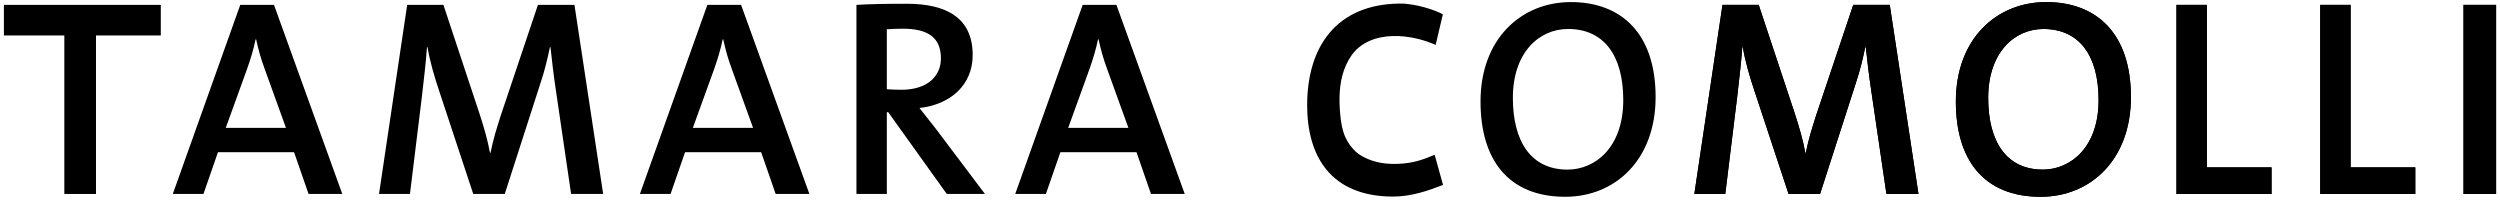
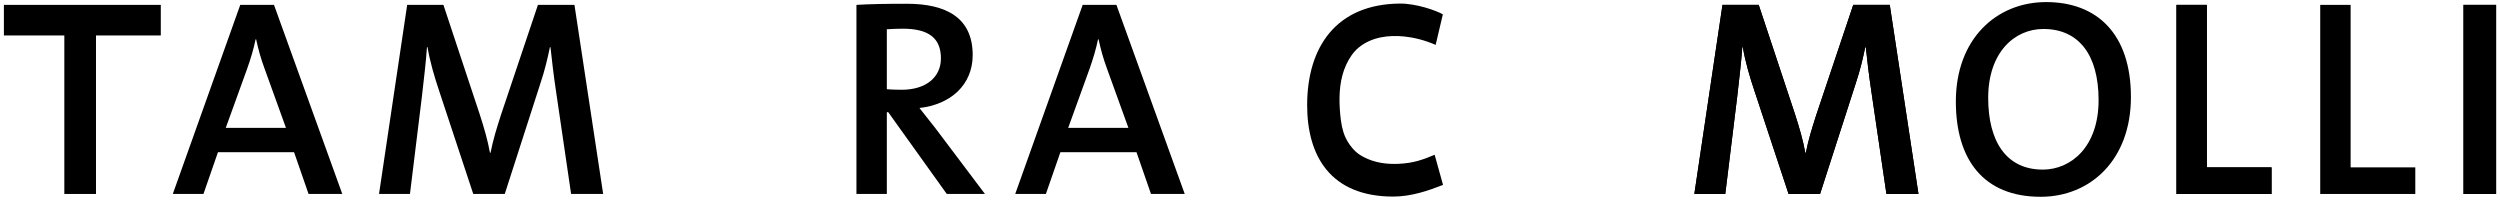
<svg xmlns="http://www.w3.org/2000/svg" width="321" height="26" viewBox="0 0 321 26" fill="none">
  <path d="M20.646 4.552V0.626H0.5V4.552H8.26V24.905H12.325V4.552H20.646Z" fill="black" />
  <path fill-rule="evenodd" clip-rule="evenodd" d="M43.95 24.905L35.181 0.626H30.849L22.187 24.905H26.124L27.985 19.546H37.759L39.619 24.905H43.95ZM36.719 16.418H28.987L31.708 8.901C32.173 7.606 32.568 6.275 32.818 5.052H32.889C33.175 6.381 33.497 7.533 33.964 8.791L36.719 16.418Z" fill="black" />
  <path d="M77.446 24.905L73.76 0.626H69.071L64.309 14.799C63.737 16.598 63.343 17.819 62.985 19.617H62.912C62.627 18.035 62.161 16.418 61.589 14.656L56.935 0.626H52.282L48.667 24.905H52.639L54.178 12.353C54.429 10.05 54.68 8.145 54.823 6.059H54.895C55.181 7.823 55.788 9.907 56.434 11.812L60.766 24.905H64.811L69.356 10.806C69.965 9.007 70.323 7.425 70.61 6.059H70.682C70.861 7.641 71.04 9.403 71.434 11.994L73.33 24.905H77.446Z" fill="black" />
-   <path fill-rule="evenodd" clip-rule="evenodd" d="M103.926 24.905L95.156 0.626H90.825L82.163 24.905H86.1L87.961 19.546H97.733L99.595 24.905H103.926ZM96.695 16.418H88.962L91.684 8.901C92.149 7.606 92.543 6.275 92.793 5.052H92.865C93.151 6.381 93.474 7.533 93.939 8.791L96.695 16.418Z" fill="black" />
  <path fill-rule="evenodd" clip-rule="evenodd" d="M126.469 24.905L120.098 16.453C119.488 15.663 118.737 14.727 118.057 13.864C121.994 13.433 124.894 10.95 124.894 7.065C124.894 2.247 121.458 0.483 116.446 0.483C113.727 0.483 111.721 0.52 109.967 0.626V24.905H113.869V14.403H114.048L121.566 24.905H126.469ZM120.814 7.496C120.814 9.907 118.917 11.526 115.767 11.526C114.906 11.526 114.227 11.489 113.869 11.455V3.758C114.442 3.721 115.158 3.684 115.909 3.684C119.167 3.684 120.814 4.836 120.814 7.496Z" fill="black" />
  <path fill-rule="evenodd" clip-rule="evenodd" d="M152.12 24.905L143.348 0.626H139.016L130.354 24.905H134.292L136.153 19.546H145.926L147.788 24.905H152.12ZM144.888 16.418H137.155L139.876 8.901C140.341 7.606 140.735 6.275 140.986 5.052H141.058C141.344 6.381 141.666 7.533 142.131 8.791L144.888 16.418Z" fill="black" />
  <path d="M185.285 23.74L184.208 19.873C182.701 20.507 181.487 20.952 179.568 21.035C178.018 21.103 176.506 20.897 175.107 20.17C174.73 19.974 174.336 19.726 174.031 19.428C173.328 18.744 172.78 17.889 172.493 16.955C172.205 16.02 172.093 14.981 172.031 14.003C171.91 12.069 172.037 10.062 172.866 8.282C173.233 7.494 173.751 6.693 174.421 6.134C176.078 4.752 178.271 4.474 180.339 4.688C181.551 4.814 182.971 5.162 184.339 5.765L185.261 1.842C184.38 1.328 181.796 0.442 179.758 0.458C171.632 0.52 167.838 5.96 167.838 13.514C167.838 19.99 170.808 25.24 178.898 25.24C181.225 25.24 183.459 24.459 185.285 23.74Z" fill="black" />
-   <path fill-rule="evenodd" clip-rule="evenodd" d="M212.58 12.461C212.58 4.332 208.213 0.267 201.698 0.267C195.326 0.267 190.099 4.979 190.099 13.037C190.099 20.483 193.642 25.267 200.981 25.267C207.388 25.267 212.58 20.518 212.58 12.461ZM208.427 12.855C208.427 18.901 204.848 21.777 201.268 21.777C196.507 21.777 194.252 18.072 194.252 12.568C194.252 6.741 197.617 3.721 201.339 3.721C205.85 3.721 208.427 6.994 208.427 12.855Z" fill="black" />
  <path d="M246.333 24.905L242.646 0.626H237.957L233.196 14.799C232.623 16.598 232.23 17.819 231.871 19.617H231.799C231.514 18.035 231.048 16.418 230.476 14.656L225.821 0.626H221.168L217.553 24.905H221.525L223.065 12.353C223.316 10.05 223.566 8.145 223.709 6.059H223.782C224.067 7.823 224.676 9.907 225.321 11.812L229.652 24.905H233.697L238.243 10.806C238.851 9.007 239.21 7.425 239.496 6.059H239.568C239.747 7.641 239.926 9.403 240.32 11.994L242.218 24.905H246.333Z" fill="black" />
-   <path fill-rule="evenodd" clip-rule="evenodd" d="M273.611 12.461C273.611 4.332 269.243 0.267 262.728 0.267C256.357 0.267 251.131 4.979 251.131 13.037C251.131 20.483 254.674 25.267 262.013 25.267C268.42 25.267 273.611 20.518 273.611 12.461ZM269.459 12.855C269.459 18.901 265.878 21.777 262.299 21.777C257.539 21.777 255.284 18.072 255.284 12.568C255.284 6.741 258.647 3.721 262.371 3.721C266.88 3.721 269.459 6.994 269.459 12.855Z" fill="black" />
  <path d="M291.666 24.905V21.49H283.361V0.626H279.458V24.905H291.666Z" fill="black" />
  <path d="M310.125 24.905V21.49H301.819V0.626H297.917V24.905H310.125Z" fill="black" />
  <path d="M320.5 24.905V0.626H316.315V24.905H320.5Z" fill="black" />
  <path d="M246.333 24.905L242.646 0.626H237.957L233.196 14.799C232.623 16.598 232.23 17.819 231.871 19.617H231.799C231.514 18.035 231.048 16.418 230.476 14.656L225.821 0.626H221.168L217.553 24.905H221.525L223.065 12.353C223.316 10.05 223.566 8.145 223.709 6.059H223.782C224.067 7.823 224.676 9.907 225.321 11.812L229.652 24.905H233.697L238.243 10.806C238.851 9.007 239.21 7.425 239.496 6.059H239.568C239.747 7.641 239.926 9.403 240.32 11.994L242.218 24.905H246.333Z" fill="black" />
  <path fill-rule="evenodd" clip-rule="evenodd" d="M273.611 12.461C273.611 4.332 269.243 0.267 262.728 0.267C256.357 0.267 251.131 4.979 251.131 13.037C251.131 20.483 254.674 25.267 262.013 25.267C268.42 25.267 273.611 20.518 273.611 12.461ZM269.459 12.855C269.459 18.901 265.878 21.777 262.299 21.777C257.539 21.777 255.284 18.072 255.284 12.568C255.284 6.741 258.647 3.721 262.371 3.721C266.88 3.721 269.459 6.994 269.459 12.855Z" fill="black" />
  <path d="M291.666 24.905V21.49H283.361V0.626H279.458V24.905H291.666Z" fill="black" />
-   <path d="M310.125 24.905V21.49H301.819V0.626H297.917V24.905H310.125Z" fill="black" />
  <path d="M320.5 24.905V0.626H316.315V24.905H320.5Z" fill="black" />
</svg>